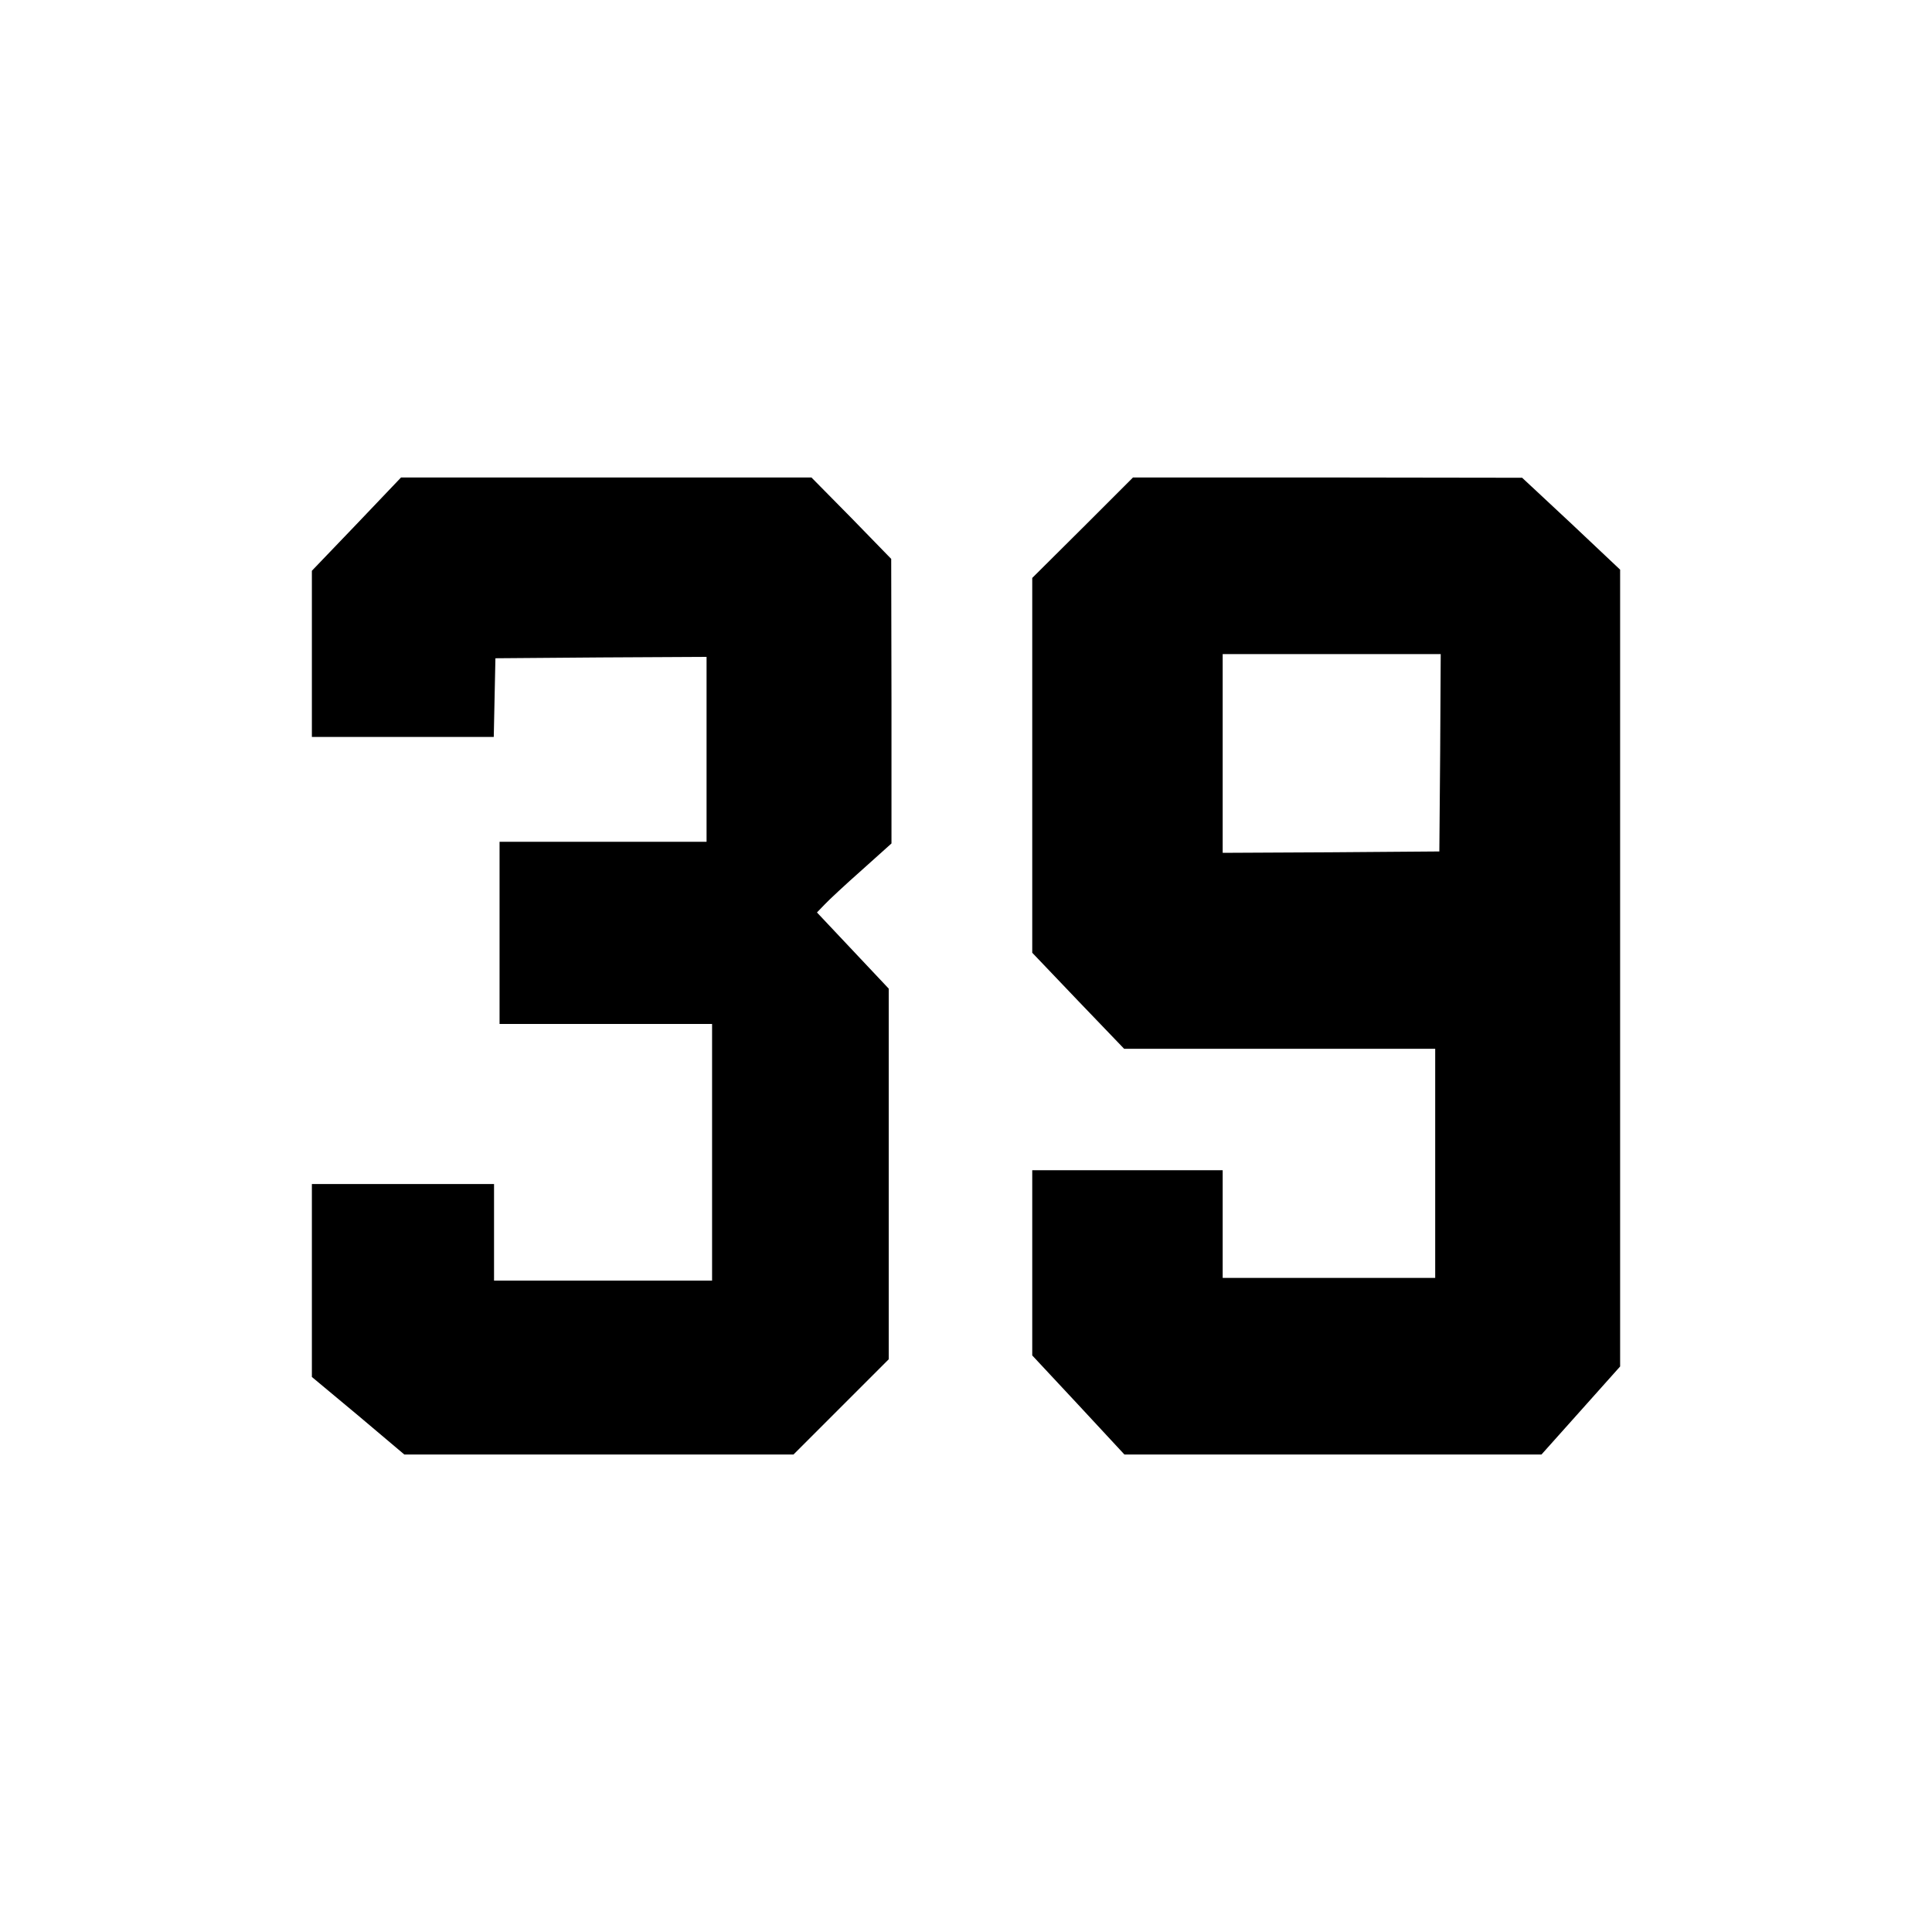
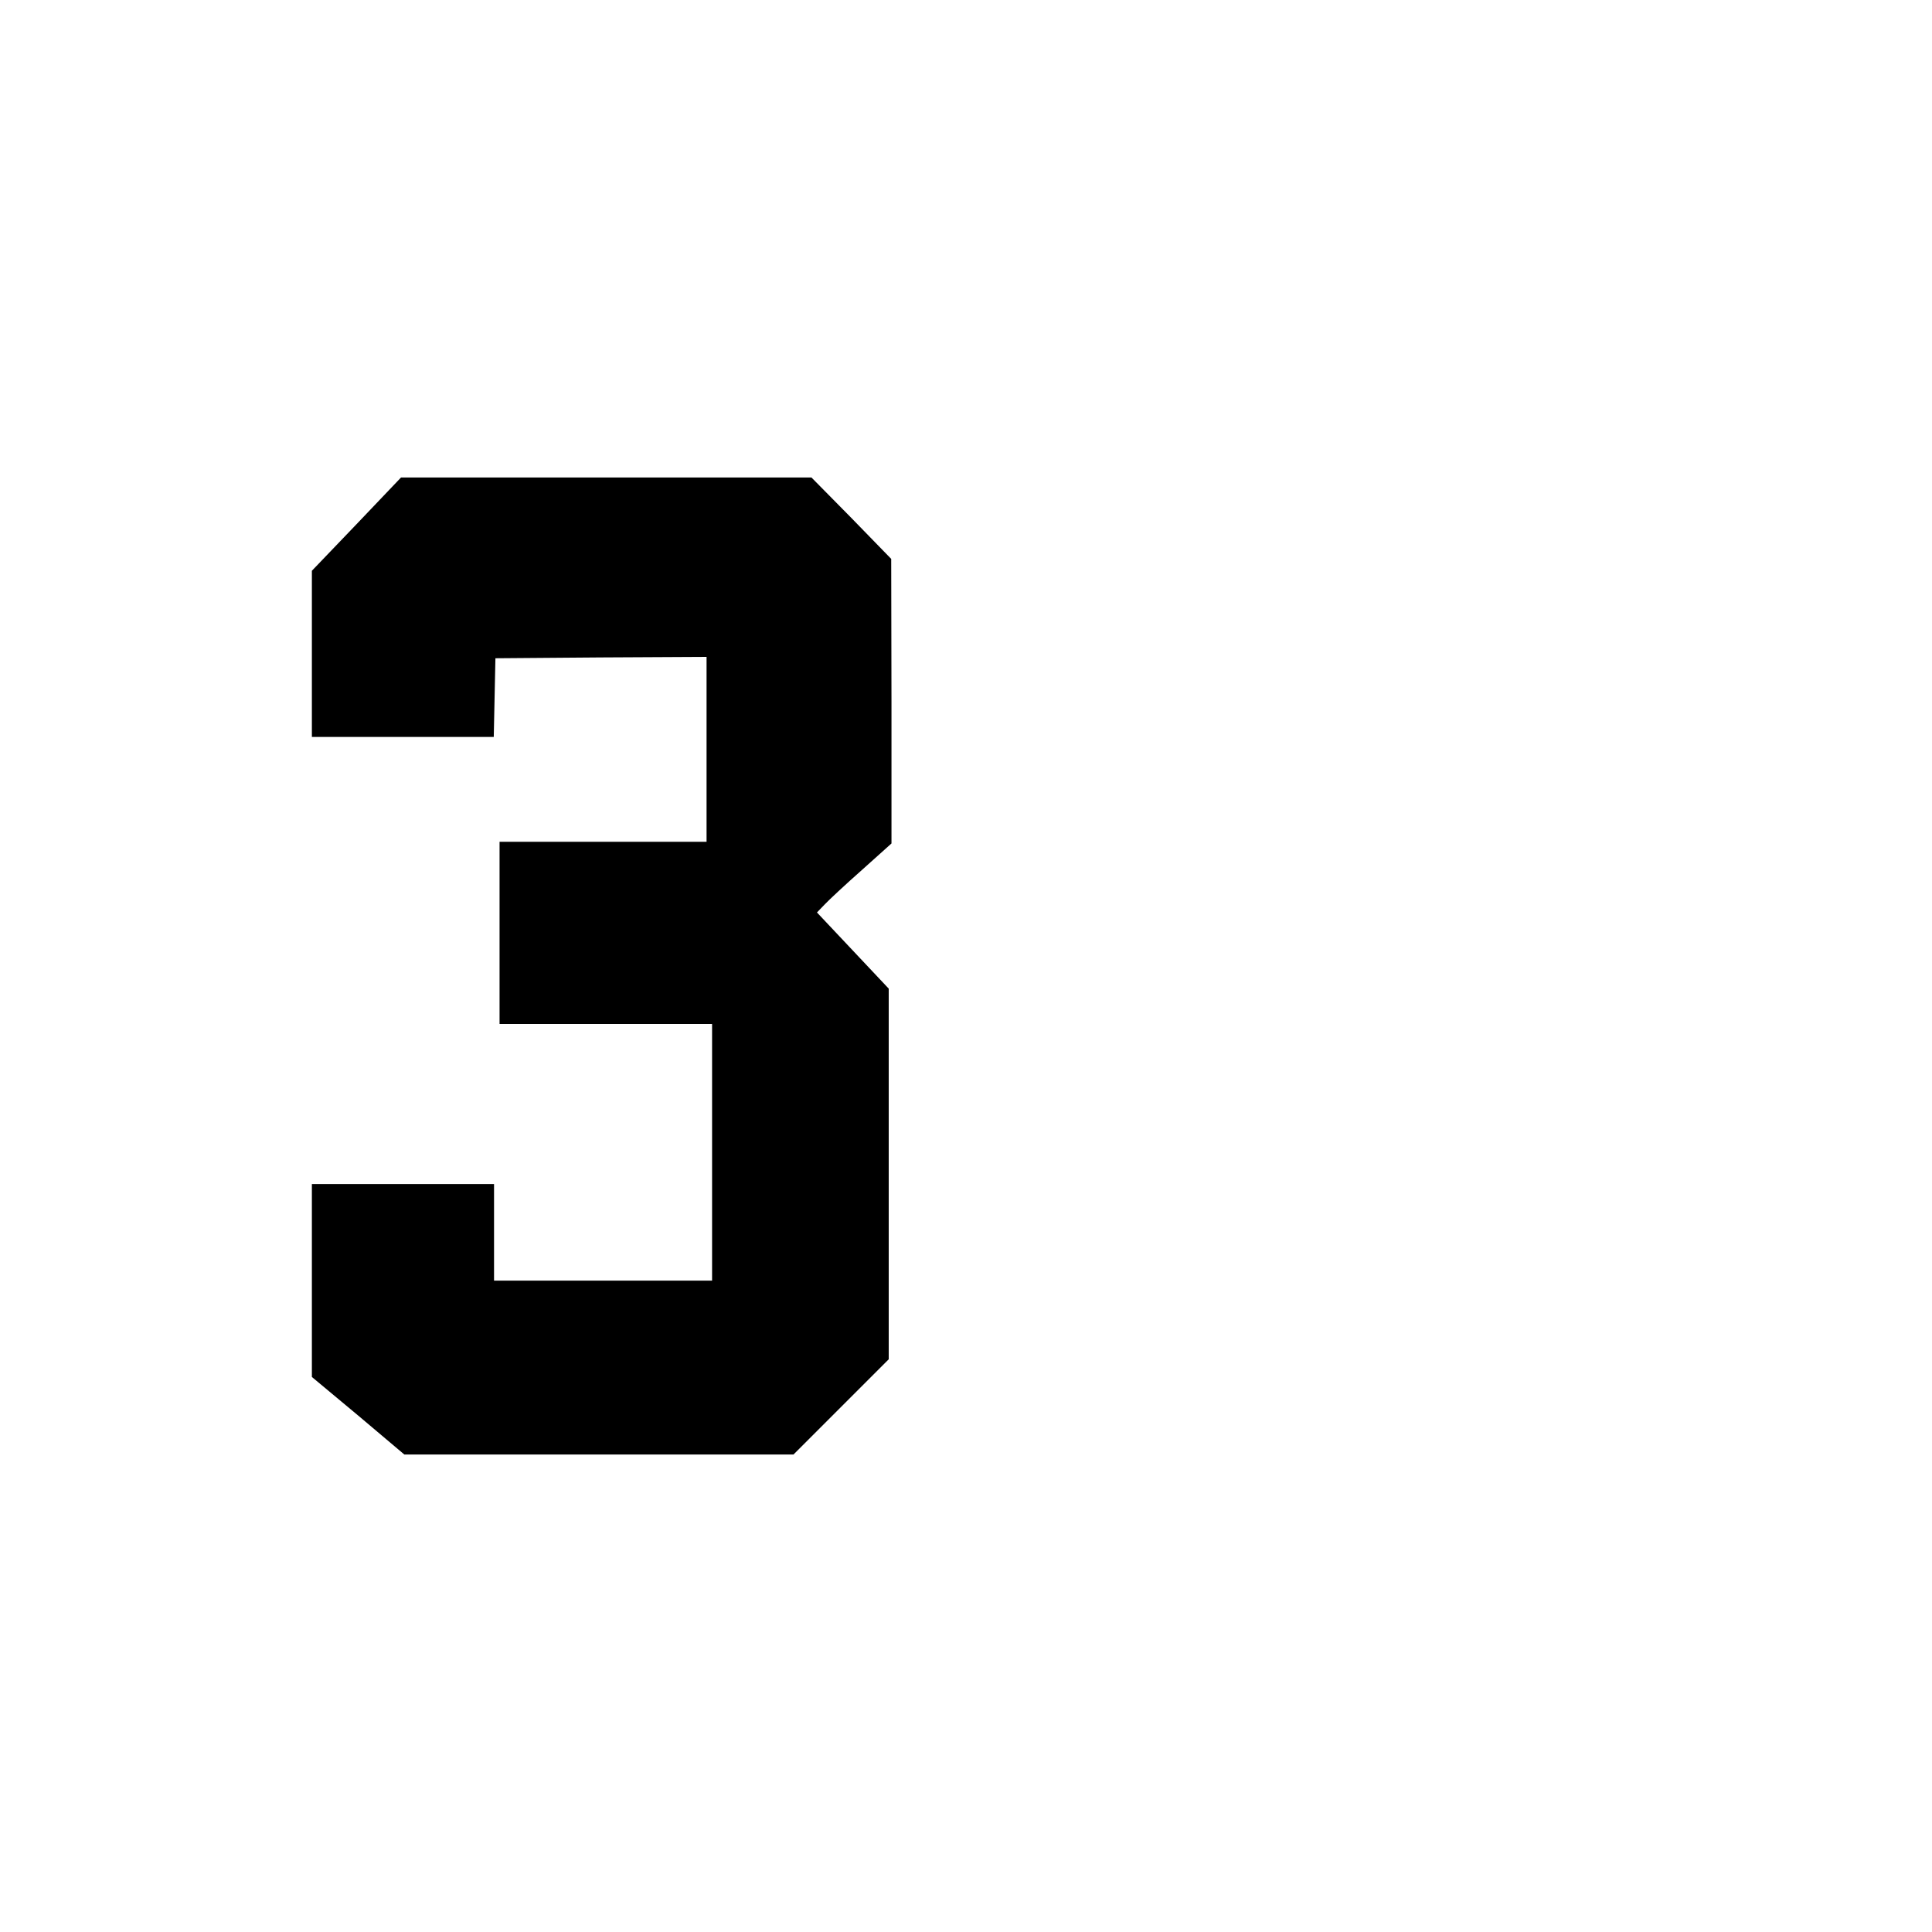
<svg xmlns="http://www.w3.org/2000/svg" version="1.0" width="700pt" height="700pt" viewBox="0 0 700 700" preserveAspectRatio="xMidYMid meet">
  <g transform="translate(0,700) scale(0.1,-0.1)" fill="#000000" stroke="none">
    <path d="M1292 5101 l-162 -169 0 -301 0 -301 330 0 329 0 3 143 3 142 383 3 382 2 0 -335 0 -335 -375 0 -375 0 0 -330 0 -330 385 0 385 0 0 -465 0 -465 -395 0 -395 0 0 175 0 175 -330 0 -330 0 0 -349 0 -350 168 -140 167 -141 705 0 705 0 173 173 172 172 0 672 0 671 -130 138 -130 138 28 29 c15 16 75 72 135 125 l107 96 0 515 -1 516 -144 148 -145 147 -744 0 -743 0 -161 -169z" />
-     <path d="M3923 5088 l-183 -182 0 -679 0 -679 166 -174 167 -174 563 0 564 0 0 -415 0 -415 -385 0 -385 0 0 195 0 195 -345 0 -345 0 0 -335 0 -336 167 -179 167 -180 756 0 755 0 143 160 142 159 0 1443 0 1444 -177 167 -178 166 -705 1 -705 0 -182 -182z m1295 -815 l-3 -358 -392 -3 -393 -2 0 360 0 360 395 0 395 0 -2 -357z" />
  </g>
</svg>